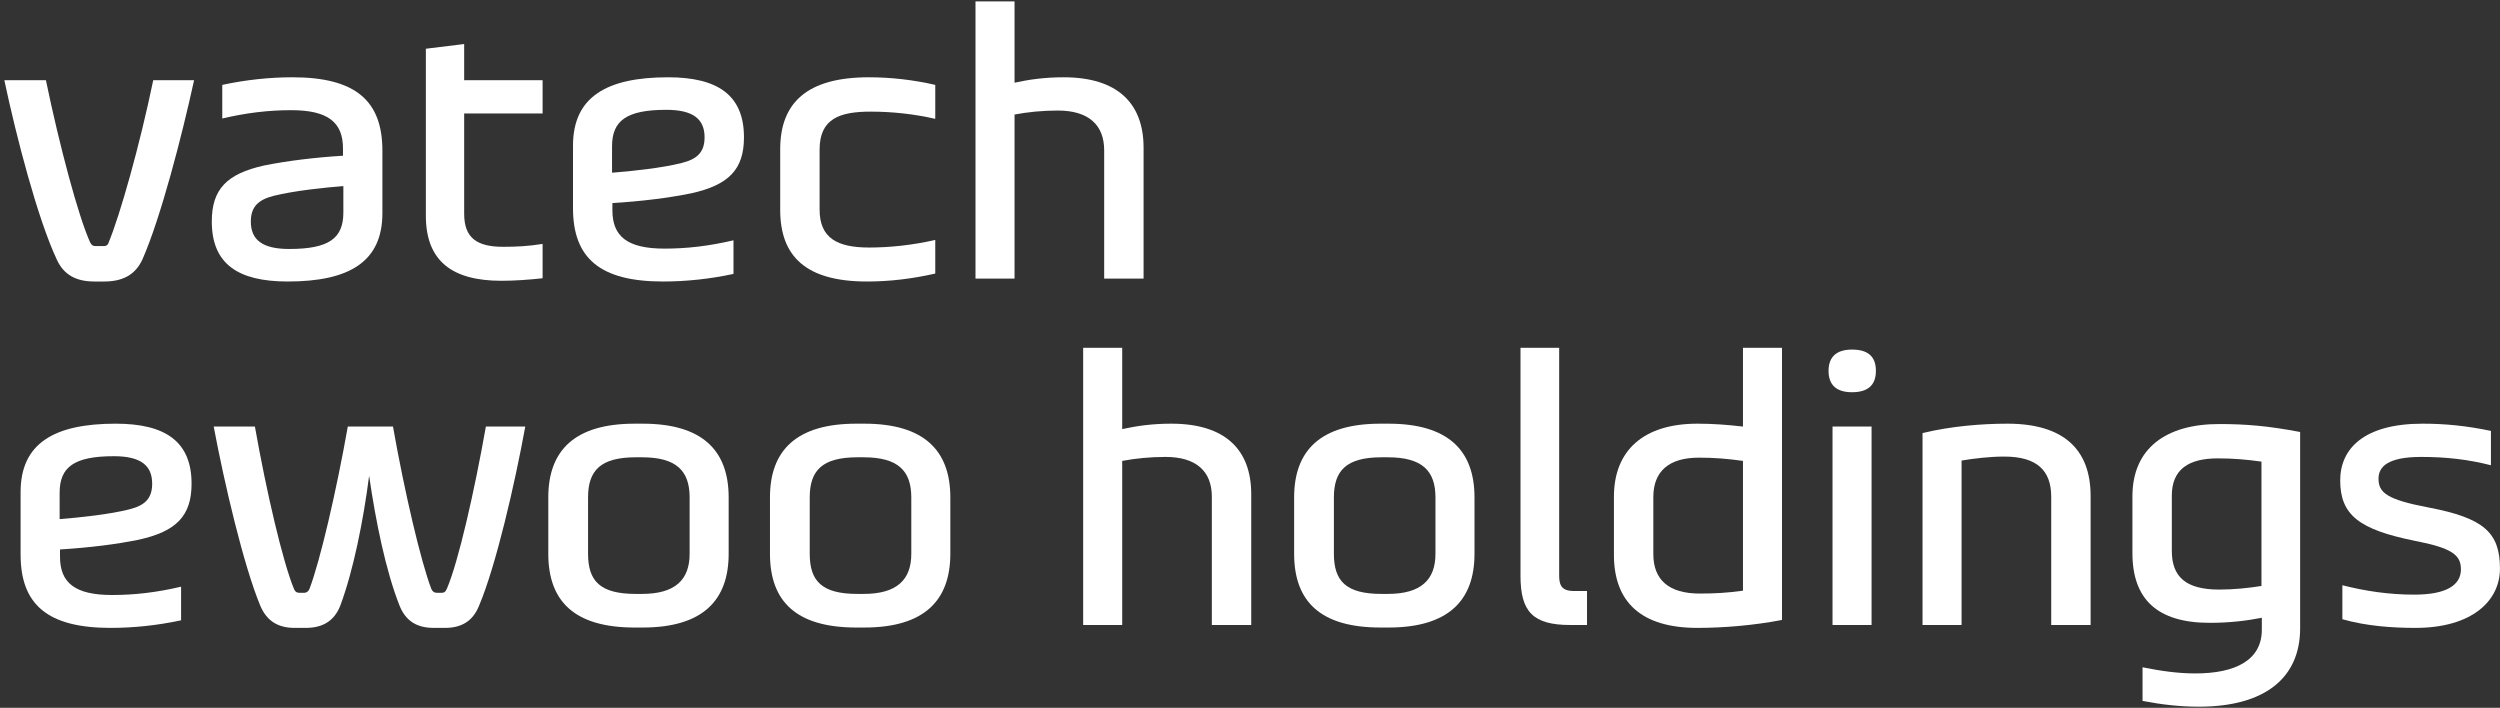
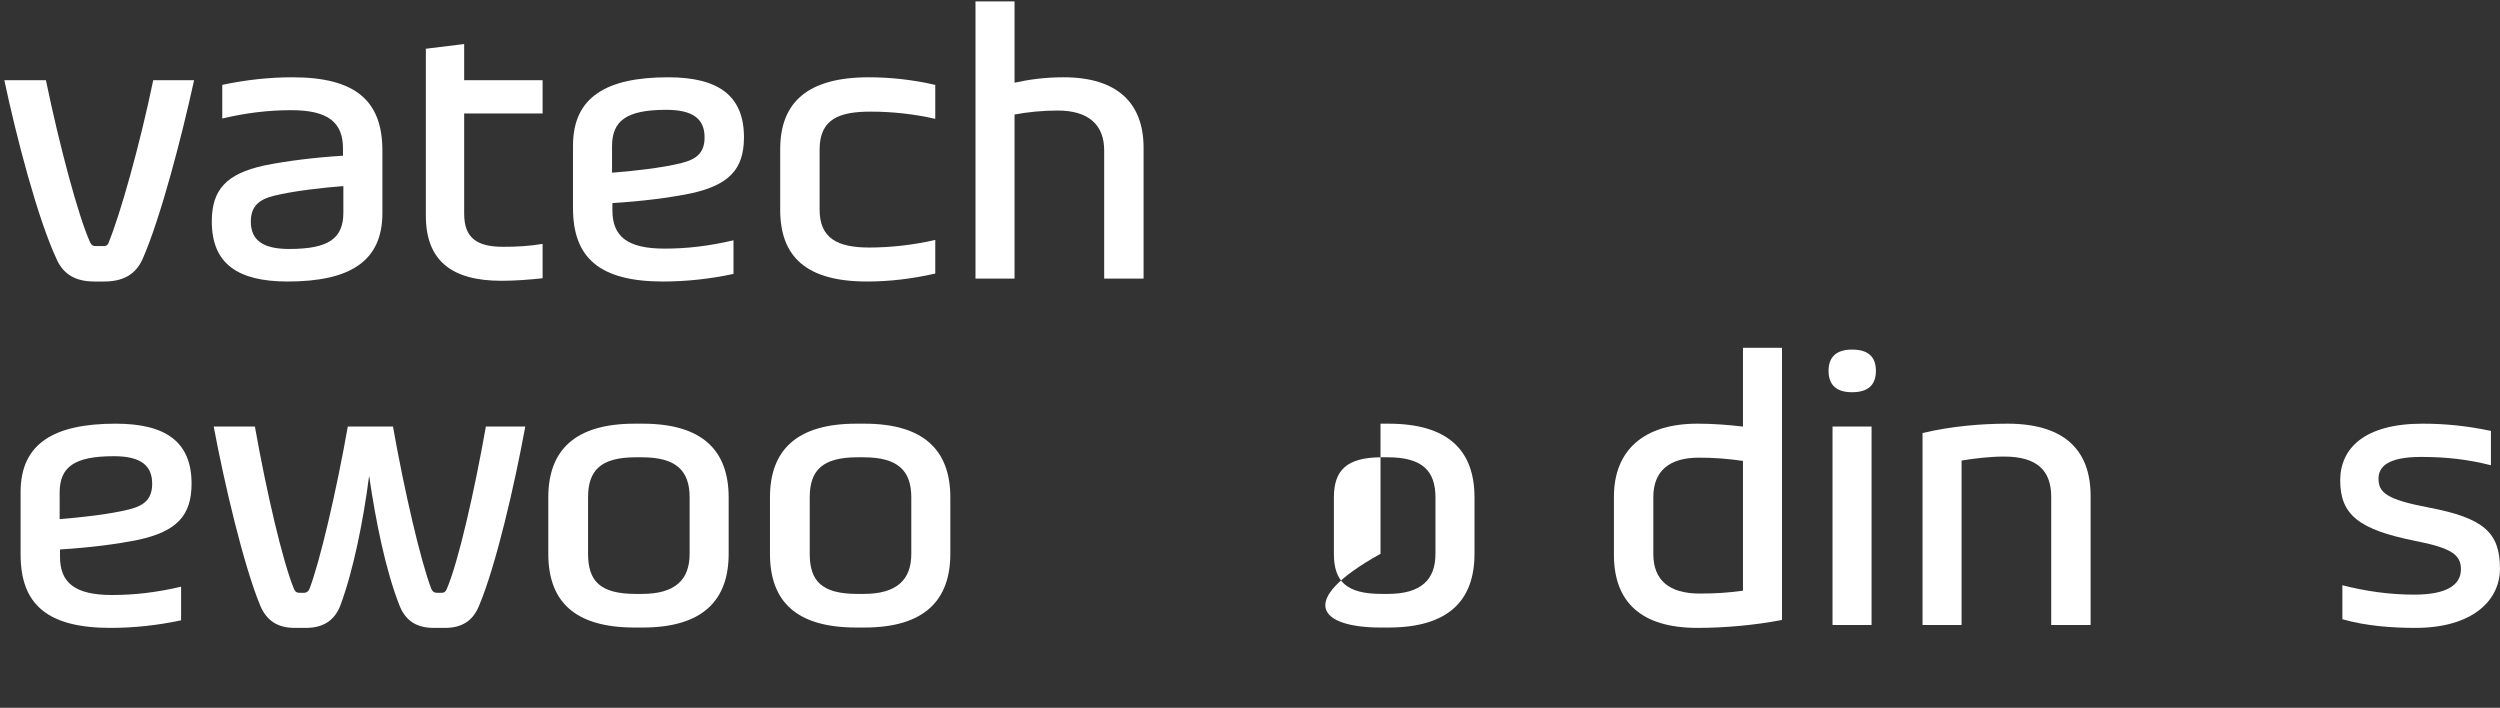
<svg xmlns="http://www.w3.org/2000/svg" width="332" height="94" viewBox="0 0 332 94" fill="none">
  <rect x="0" y="0" width="332" height="94" fill="#333333" stroke="none" />
  <path d="M13.824 37.384C16.272 37.384 17.952 36.52 18.912 34.456C21.312 29.032 24.144 18.136 25.776 10.648H20.352C18.528 19.432 15.936 28.552 14.448 32.152C14.304 32.632 14.064 32.68 13.632 32.68H12.816C12.384 32.68 12.192 32.632 11.952 32.152C10.368 28.6 7.92 19.432 6.096 10.648H0.576C2.16 18.136 4.992 29.032 7.536 34.456C8.448 36.472 10.08 37.384 12.528 37.384H13.824Z" fill="white" />
  <path d="M50.782 20.008C50.782 13.384 47.23 10.264 38.83 10.264C35.806 10.264 32.638 10.6 29.518 11.272V15.736C32.782 14.968 35.71 14.632 38.686 14.632C43.582 14.632 45.55 16.264 45.55 19.72V20.68C41.71 20.92 38.206 21.352 35.086 21.976C30.094 23.08 28.126 25.144 28.126 29.416C28.126 35.032 31.582 37.384 38.206 37.384C46.414 37.384 50.782 34.744 50.782 28.312V20.008ZM45.598 28.216C45.598 31.624 43.726 33.064 38.398 33.064C34.798 33.064 33.31 31.816 33.31 29.416C33.31 27.496 34.27 26.536 36.334 26.008C39.022 25.336 43.102 24.904 45.598 24.712V28.216Z" fill="white" />
  <path d="M72.058 15.064V10.648H61.642V5.848L56.554 6.472V28.648C56.554 34.6 59.962 37.288 66.586 37.288C68.41 37.288 70.282 37.144 72.058 36.952V32.392C70.282 32.68 68.698 32.776 66.826 32.776C63.37 32.776 61.642 31.624 61.642 28.408V15.064H72.058Z" fill="white" />
  <path d="M76.095 27.64C76.095 34.264 79.647 37.384 88.047 37.384C91.119 37.384 94.287 37.048 97.407 36.376V31.912C94.143 32.68 91.215 33.016 88.239 33.016C83.295 33.016 81.327 31.384 81.327 27.928V26.968C85.215 26.728 88.719 26.296 91.791 25.672C96.783 24.568 98.799 22.504 98.799 18.232C98.799 12.616 95.295 10.264 88.719 10.264C80.511 10.264 76.095 12.904 76.095 19.336V27.64ZM81.279 19.432C81.279 16.024 83.199 14.584 88.479 14.584C92.079 14.584 93.567 15.832 93.567 18.232C93.567 20.152 92.655 21.112 90.543 21.64C87.903 22.312 83.823 22.744 81.279 22.936V19.432Z" fill="white" />
  <path d="M124.203 31.864C121.275 32.536 118.251 32.872 115.419 32.872C111.195 32.872 108.843 31.624 108.843 27.832V19.864C108.843 15.736 111.531 14.824 115.659 14.824C118.539 14.824 121.515 15.16 124.203 15.784V11.272C121.275 10.6 118.299 10.264 115.371 10.264C107.211 10.264 103.611 13.624 103.611 19.816V27.88C103.611 34.12 107.115 37.384 115.131 37.384C118.059 37.384 121.035 37.048 124.203 36.328V31.864Z" fill="white" />
  <path d="M151.867 37V19.624C151.867 13.672 148.363 10.264 141.259 10.264C138.763 10.264 136.699 10.552 134.731 10.984V0.184H129.547V37H134.731V15.208C136.507 14.872 138.475 14.68 140.491 14.68C144.571 14.68 146.635 16.6 146.635 19.96V37H151.867Z" fill="white" />
  <path d="M2.736 73.64C2.736 80.264 6.288 83.384 14.688 83.384C17.76 83.384 20.928 83.048 24.048 82.376V77.912C20.784 78.68 17.856 79.016 14.88 79.016C9.936 79.016 7.968 77.384 7.968 73.928V72.968C11.856 72.728 15.36 72.296 18.432 71.672C23.424 70.568 25.44 68.504 25.44 64.232C25.44 58.616 21.936 56.264 15.36 56.264C7.152 56.264 2.736 58.904 2.736 65.336V73.64ZM7.92 65.432C7.92 62.024 9.84 60.584 15.12 60.584C18.72 60.584 20.208 61.832 20.208 64.232C20.208 66.152 19.296 67.112 17.184 67.64C14.544 68.312 10.464 68.744 7.92 68.936V65.432Z" fill="white" />
  <path d="M59.1 83.384C61.308 83.384 62.796 82.472 63.612 80.456C65.868 75.128 68.364 64.28 69.756 56.648H64.524C62.988 65.336 60.876 74.6 59.34 78.2C59.148 78.632 58.956 78.728 58.62 78.728H58.044C57.66 78.728 57.42 78.536 57.276 78.2C55.884 74.552 53.724 65.336 52.188 56.648H46.188C44.652 65.336 42.492 74.552 41.1 78.2C40.956 78.536 40.715 78.728 40.38 78.728H39.804C39.42 78.728 39.18 78.584 39.036 78.2C37.548 74.6 35.388 65.336 33.852 56.648H28.38C29.82 64.328 32.364 75.128 34.572 80.456C35.436 82.472 36.924 83.384 39.132 83.384H40.62C42.78 83.384 44.364 82.52 45.18 80.456C46.908 75.848 48.252 69.176 49.02 63.176C49.884 69.176 51.228 75.8 53.052 80.408C53.868 82.472 55.356 83.384 57.612 83.384H59.1Z" fill="white" />
  <path d="M85.342 83.336C93.31 83.336 96.766 79.736 96.766 73.544V66.056C96.766 59.768 93.214 56.264 85.342 56.264H84.286C76.318 56.264 72.814 59.816 72.814 66.056V73.544C72.814 79.928 76.366 83.336 84.286 83.336H85.342ZM91.582 73.544C91.582 77 89.662 78.872 85.246 78.872H84.43C79.726 78.872 78.094 77.192 78.094 73.544V66.056C78.094 62.504 79.726 60.728 84.43 60.728H85.246C89.806 60.728 91.582 62.504 91.582 66.056V73.544Z" fill="white" />
  <path d="M114.78 83.336C122.748 83.336 126.204 79.736 126.204 73.544V66.056C126.204 59.768 122.652 56.264 114.78 56.264H113.724C105.756 56.264 102.252 59.816 102.252 66.056V73.544C102.252 79.928 105.804 83.336 113.724 83.336H114.78ZM121.02 73.544C121.02 77 119.1 78.872 114.684 78.872H113.868C109.164 78.872 107.532 77.192 107.532 73.544V66.056C107.532 62.504 109.164 60.728 113.868 60.728H114.684C119.244 60.728 121.02 62.504 121.02 66.056V73.544Z" fill="white" />
-   <path d="M166.164 83V65.624C166.164 59.672 162.66 56.264 155.556 56.264C153.06 56.264 150.996 56.552 149.028 56.984V46.184H143.844V83H149.028V61.208C150.804 60.872 152.772 60.68 154.788 60.68C158.868 60.68 160.932 62.6 160.932 65.96V83H166.164Z" fill="white" />
-   <path d="M184.389 83.336C192.357 83.336 195.813 79.736 195.813 73.544V66.056C195.813 59.768 192.261 56.264 184.389 56.264H183.333C175.365 56.264 171.861 59.816 171.861 66.056V73.544C171.861 79.928 175.413 83.336 183.333 83.336H184.389ZM190.629 73.544C190.629 77 188.709 78.872 184.293 78.872H183.477C178.773 78.872 177.141 77.192 177.141 73.544V66.056C177.141 62.504 178.773 60.728 183.477 60.728H184.293C188.853 60.728 190.629 62.504 190.629 66.056V73.544Z" fill="white" />
-   <path d="M210.754 83V78.488H209.026C207.634 78.488 207.058 77.96 207.058 76.52V46.184H201.922V76.472C201.922 81.272 203.602 83 208.546 83H210.754Z" fill="white" />
+   <path d="M184.389 83.336C192.357 83.336 195.813 79.736 195.813 73.544V66.056C195.813 59.768 192.261 56.264 184.389 56.264H183.333V73.544C171.861 79.928 175.413 83.336 183.333 83.336H184.389ZM190.629 73.544C190.629 77 188.709 78.872 184.293 78.872H183.477C178.773 78.872 177.141 77.192 177.141 73.544V66.056C177.141 62.504 178.773 60.728 183.477 60.728H184.293C188.853 60.728 190.629 62.504 190.629 66.056V73.544Z" fill="white" />
  <path d="M231.466 56.648C229.354 56.408 227.482 56.264 225.418 56.264C218.266 56.264 214.33 59.816 214.33 65.96V73.688C214.33 79.976 217.978 83.384 225.418 83.384C228.874 83.384 232.954 83.048 236.65 82.328V46.184H231.466V56.648ZM231.466 78.44C229.45 78.728 227.77 78.824 225.706 78.824C221.626 78.824 219.562 77 219.562 73.592V66.008C219.562 62.6 221.626 60.776 225.61 60.776C227.674 60.776 229.45 60.92 231.466 61.208V78.44Z" fill="white" />
  <path d="M248.544 83V56.648H243.36V83H248.544ZM249.12 49.256C249.12 47.384 248.112 46.424 245.952 46.424C243.84 46.424 242.832 47.432 242.832 49.256C242.832 51.128 243.888 52.088 245.952 52.088C248.016 52.088 249.12 51.176 249.12 49.256Z" fill="white" />
  <path d="M277.633 83V65.864C277.633 59.672 274.033 56.264 266.593 56.264C263.185 56.264 259.057 56.6 255.313 57.512V83H260.497V61.16C262.225 60.872 264.289 60.632 266.161 60.632C270.529 60.632 272.401 62.504 272.401 65.96V83H277.633Z" fill="white" />
-   <path d="M300.37 83.624C300.37 87.704 296.818 89.432 291.538 89.432C289.186 89.432 286.93 89.096 284.53 88.616V93.08C287.026 93.56 289.426 93.848 292.018 93.848C300.802 93.848 305.458 90.008 305.458 83.432V57.368C301.186 56.552 298.162 56.312 294.706 56.312C287.65 56.312 283.186 59.528 283.186 65.912V73.448C283.186 79.592 286.498 82.712 293.458 82.712C296.146 82.712 298.402 82.424 300.37 82.04V83.624ZM300.322 77.816C298.546 78.104 296.578 78.296 294.706 78.296C290.242 78.296 288.418 76.568 288.418 73.16V65.816C288.418 62.312 290.674 60.872 294.514 60.872C296.53 60.872 298.306 61.016 300.322 61.304V77.816Z" fill="white" />
  <path d="M311.067 82.232C314.235 83.144 317.739 83.384 320.763 83.384C328.299 83.384 331.995 79.784 331.995 75.512C331.995 70.712 329.835 68.792 322.539 67.4C316.971 66.344 315.867 65.432 315.867 63.56C315.867 61.976 317.115 60.68 321.531 60.68C324.891 60.68 327.771 61.016 330.795 61.784V57.224C327.579 56.552 324.747 56.264 321.723 56.264C313.947 56.264 310.779 59.576 310.779 63.8C310.779 68.408 313.323 70.328 320.667 71.816C325.611 72.776 326.811 73.688 326.811 75.608C326.811 77.672 324.939 78.968 320.619 78.968C317.211 78.968 314.091 78.488 311.067 77.72V82.232Z" fill="white" />
</svg>